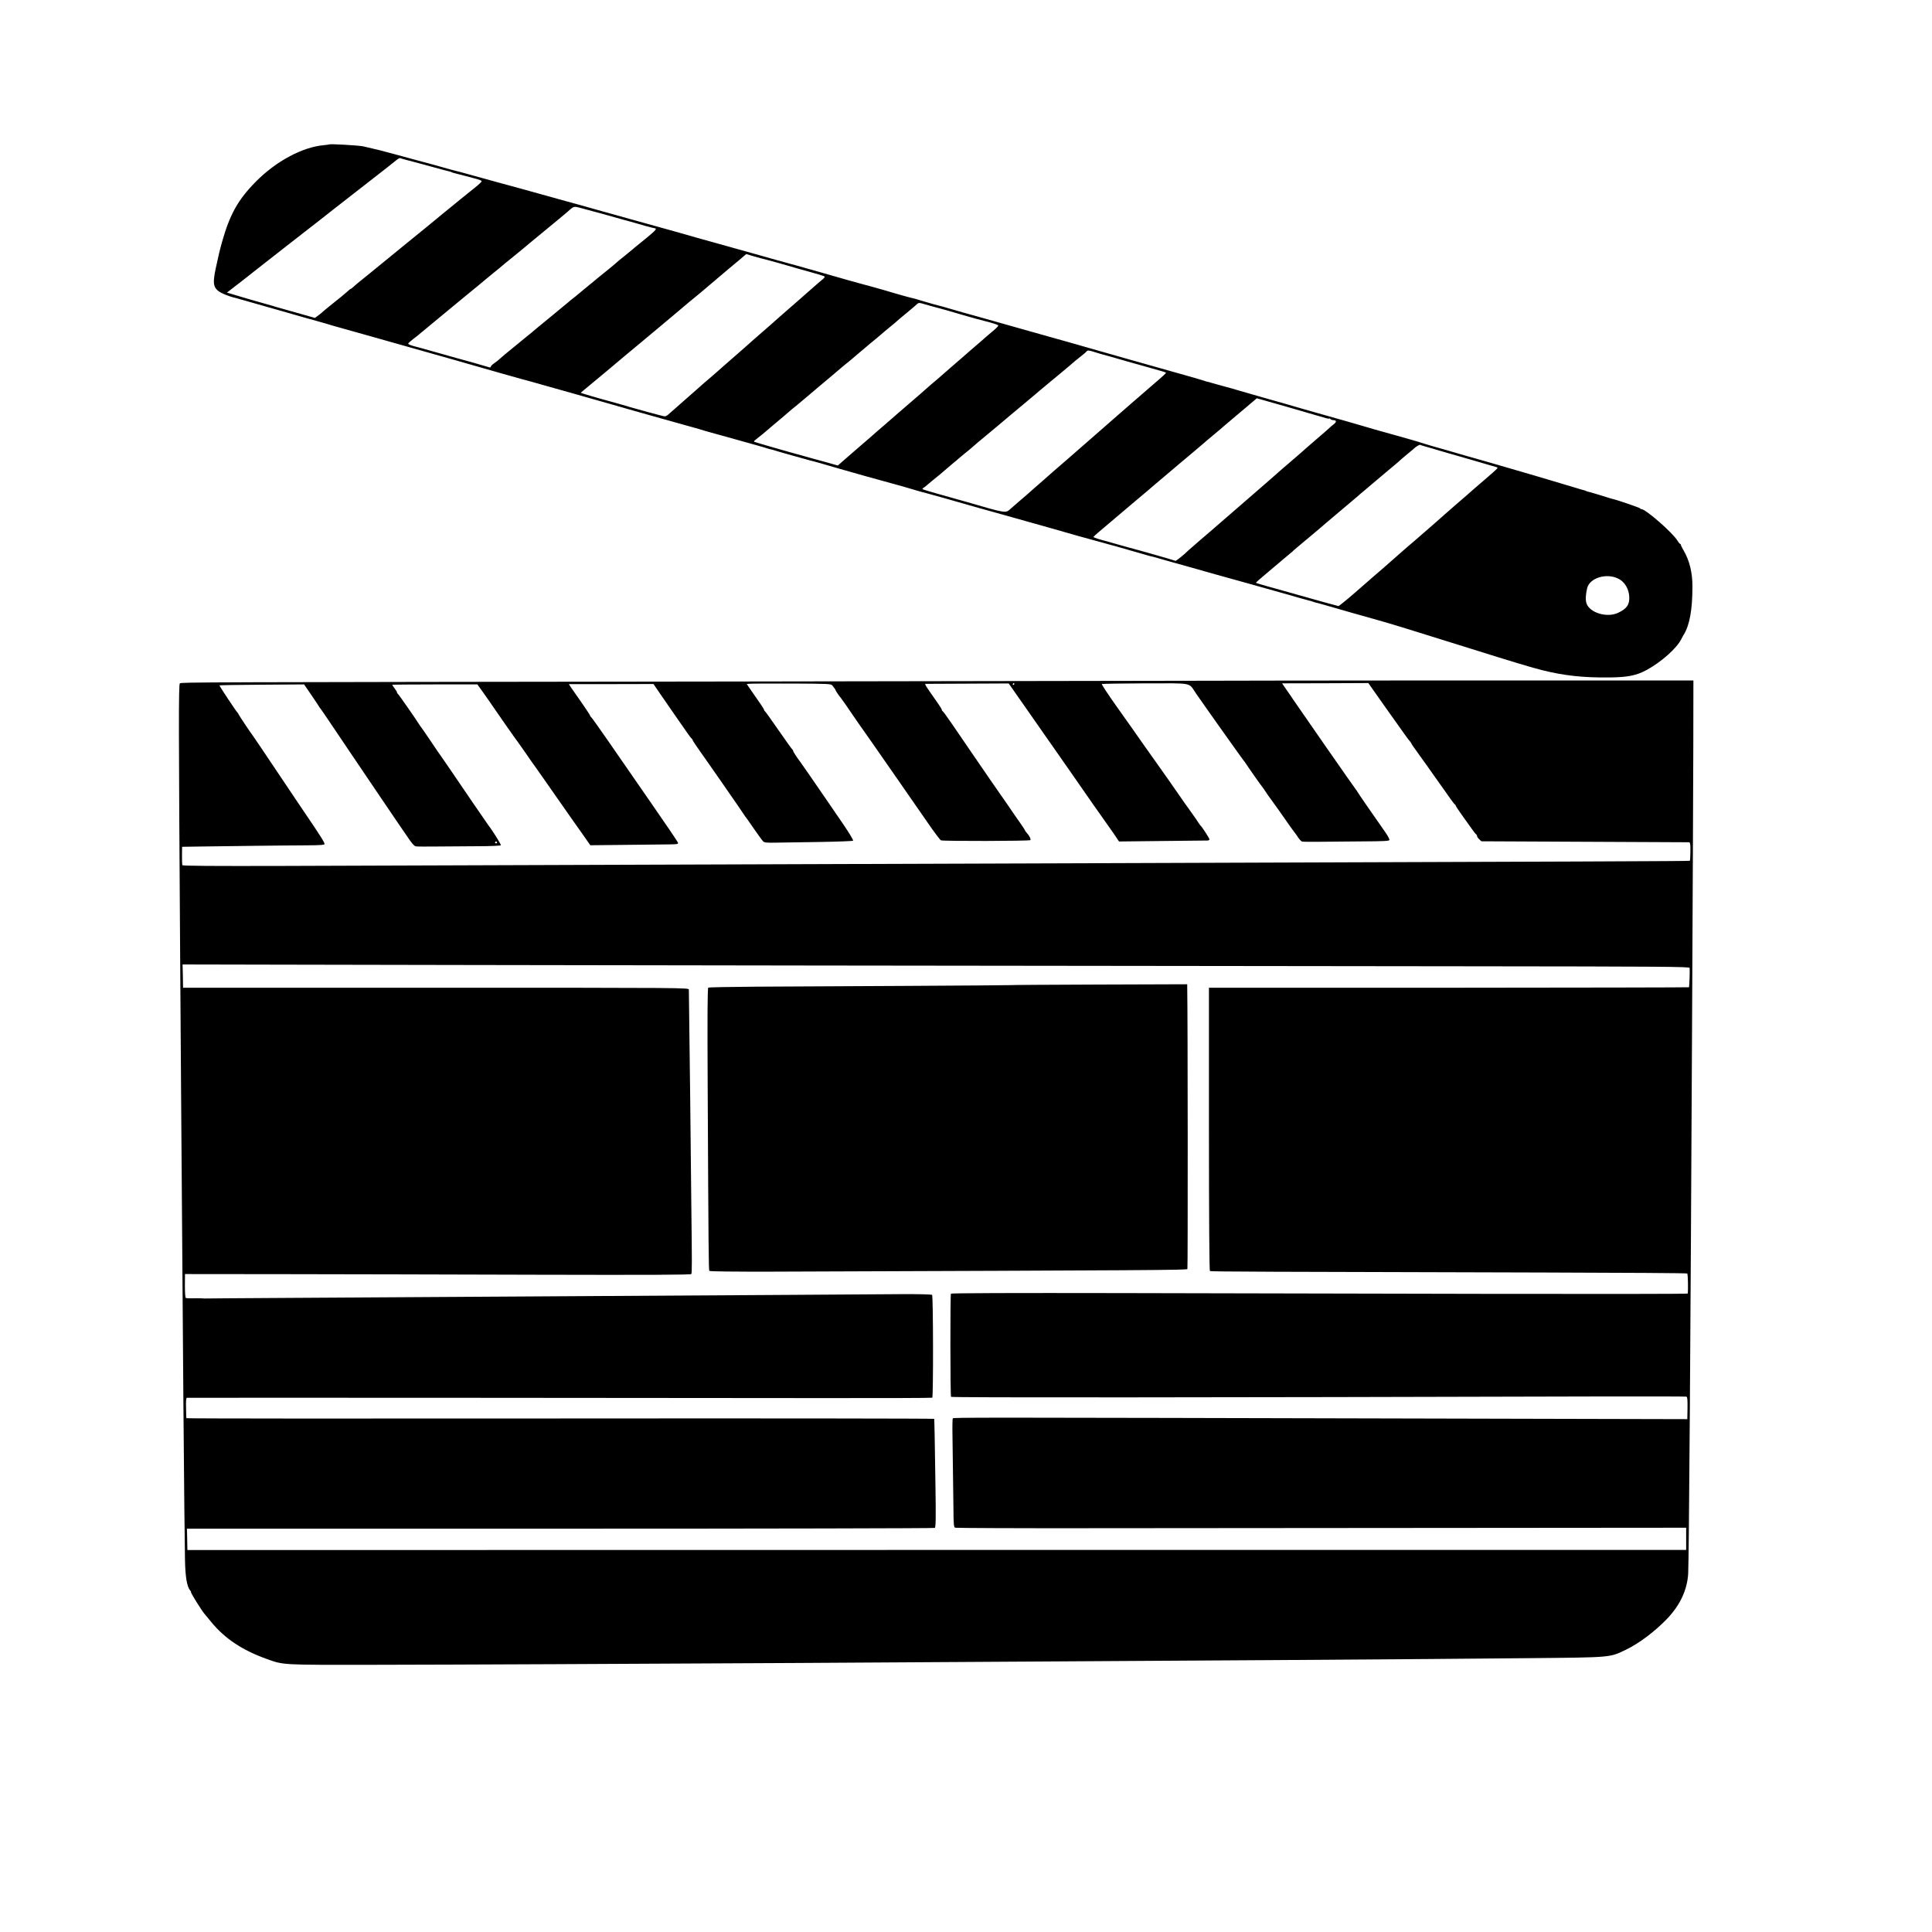
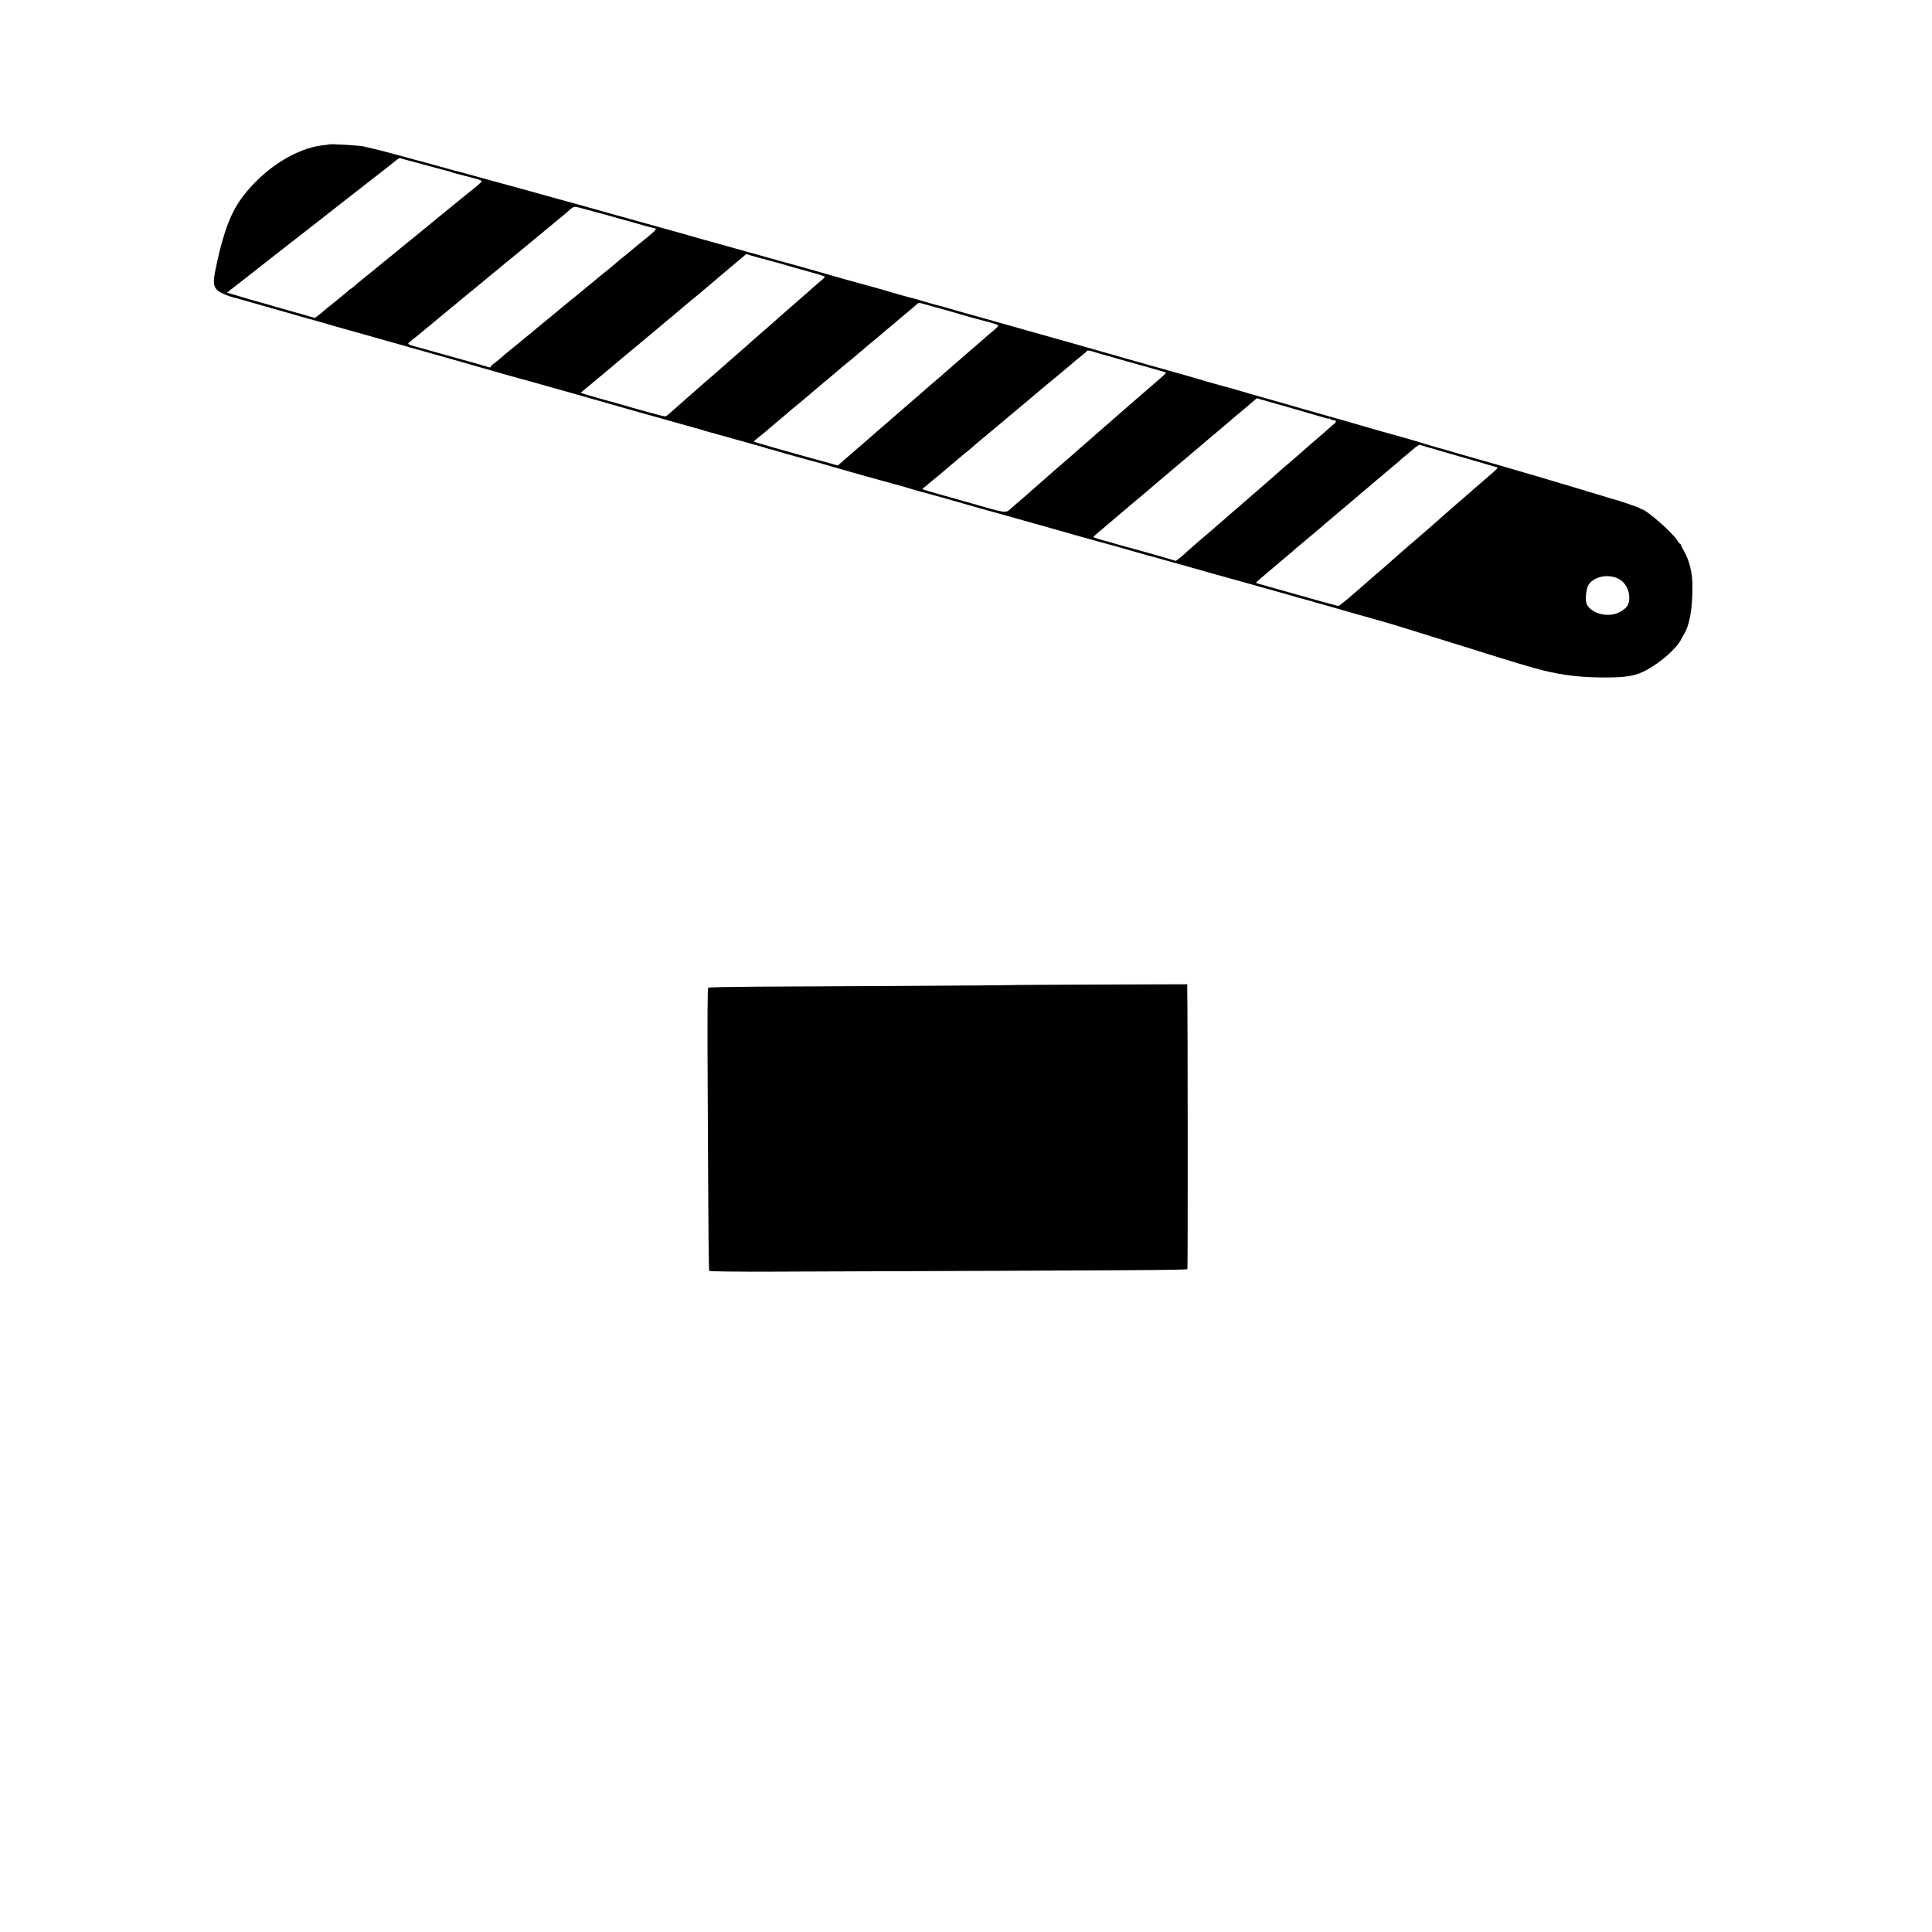
<svg xmlns="http://www.w3.org/2000/svg" version="1.0" width="2000pt" height="2000pt" viewBox="0 0 2000 2000" preserveAspectRatio="xMidYMid meet">
  <g transform="translate(0,2000) scale(0.1,-0.1)" fill="#000000" stroke="none">
    <path d="M3408 18505 c-2 -2 -28 -5 -58 -8 -220 -20 -494 -167 -700 -376 -184 -185 -270 -338 -350 -621 -25 -89 -38 -142 -66 -275 -31 -147 -27 -189 19 -232 29 -26 116 -62 192 -79 6 -1 192 -54 415 -118 223 -64 416 -119 430 -122 13 -3 52 -14 85 -24 33 -10 80 -25 105 -31 25 -7 47 -13 50 -14 3 -1 19 -5 35 -10 17 -4 84 -23 150 -42 66 -19 127 -36 135 -38 13 -3 657 -185 815 -230 360 -104 788 -225 813 -230 21 -5 854 -241 902 -255 19 -6 42 -13 50 -14 8 -2 22 -6 30 -9 8 -3 83 -24 165 -47 83 -23 245 -68 360 -101 116 -32 228 -64 250 -70 22 -6 51 -15 65 -20 14 -4 158 -44 320 -89 162 -45 306 -85 320 -91 14 -5 34 -10 45 -12 11 -2 27 -7 35 -10 15 -6 333 -95 360 -102 29 -6 206 -56 270 -76 69 -21 551 -156 585 -164 26 -6 181 -50 265 -76 36 -10 74 -21 85 -23 11 -3 83 -22 160 -44 233 -67 604 -172 630 -178 10 -2 431 -121 530 -149 221 -64 347 -99 390 -110 28 -8 77 -21 110 -30 33 -9 67 -19 75 -21 8 -1 103 -28 210 -59 107 -31 203 -58 213 -61 9 -2 25 -6 35 -8 9 -3 67 -19 127 -36 61 -18 117 -33 125 -35 8 -2 53 -15 100 -28 116 -34 418 -118 455 -128 17 -4 120 -33 230 -64 110 -31 238 -67 285 -80 47 -13 126 -35 175 -50 50 -14 100 -28 112 -31 12 -2 33 -8 45 -13 13 -5 28 -9 33 -10 14 -2 68 -18 360 -102 138 -39 264 -75 280 -79 84 -22 377 -112 960 -295 426 -134 643 -199 741 -223 224 -56 425 -78 694 -75 191 2 281 20 389 79 151 83 308 223 356 318 8 17 20 38 25 46 60 96 90 257 90 495 1 145 -30 272 -92 378 -15 26 -28 52 -28 57 0 6 -4 10 -8 10 -4 0 -16 15 -27 33 -46 79 -329 327 -374 327 -5 0 -11 3 -13 8 -3 6 -247 90 -281 96 -7 1 -57 16 -112 34 -55 17 -113 34 -130 38 -16 4 -34 9 -40 13 -5 3 -15 6 -21 7 -6 1 -48 13 -95 28 -127 39 -727 216 -784 231 -27 8 -83 23 -122 35 -40 11 -103 29 -140 40 -38 10 -113 32 -168 48 -55 16 -109 32 -120 35 -54 14 -242 69 -260 76 -11 5 -137 41 -280 81 -143 39 -271 76 -285 81 -22 7 -359 104 -505 144 -27 8 -106 30 -175 50 -69 20 -138 40 -155 45 -59 16 -461 131 -490 140 -16 6 -82 24 -145 41 -63 17 -122 33 -130 36 -8 3 -24 8 -35 10 -11 2 -31 7 -45 13 -14 5 -97 29 -185 54 -269 75 -906 256 -975 276 -156 45 -356 102 -370 105 -8 2 -168 47 -355 100 -187 53 -378 107 -425 120 -124 34 -224 62 -322 91 -47 14 -92 27 -100 28 -16 3 -112 30 -188 53 -69 21 -67 21 -115 32 -22 5 -87 23 -145 40 -58 17 -121 35 -140 41 -137 39 -185 52 -199 55 -18 4 -310 86 -411 116 -104 30 -464 131 -480 134 -8 2 -96 27 -195 55 -152 43 -359 101 -415 116 -26 6 -403 113 -440 124 -45 13 -430 120 -450 125 -8 2 -145 40 -305 85 -159 45 -337 95 -395 110 -82 22 -357 99 -450 125 -8 3 -31 9 -50 14 -47 12 -236 64 -493 135 -71 20 -138 38 -150 40 -12 3 -69 18 -127 35 -115 32 -189 53 -205 56 -5 2 -44 12 -85 23 -62 18 -303 82 -360 97 -31 8 -156 37 -170 40 -57 11 -344 27 -352 20z m815 -165 c40 -10 149 -39 242 -65 94 -26 178 -48 188 -50 9 -2 21 -6 25 -9 5 -3 19 -7 33 -10 13 -3 60 -15 104 -27 44 -12 100 -27 124 -33 25 -7 46 -16 47 -21 2 -6 -31 -37 -73 -70 -42 -33 -106 -85 -143 -115 -36 -30 -86 -71 -110 -90 -24 -19 -58 -47 -75 -61 -16 -14 -91 -75 -165 -136 -75 -60 -144 -117 -155 -126 -11 -8 -67 -54 -125 -102 -58 -47 -114 -93 -126 -103 -11 -9 -40 -33 -64 -52 -24 -19 -74 -60 -110 -90 -37 -30 -84 -68 -105 -85 -21 -16 -51 -42 -68 -57 -16 -16 -33 -28 -36 -28 -3 0 -22 -15 -41 -33 -19 -17 -80 -68 -135 -111 -55 -44 -104 -84 -110 -90 -5 -6 -27 -24 -47 -39 l-38 -28 -57 16 c-32 9 -71 20 -88 25 -172 49 -221 63 -230 65 -5 1 -17 4 -25 7 -8 3 -51 16 -95 28 -44 12 -93 26 -110 31 -16 4 -52 15 -80 23 -27 8 -90 26 -138 41 l-88 26 123 95 c68 53 139 108 158 124 37 30 638 499 680 531 14 11 75 59 136 107 61 48 227 177 368 287 142 110 272 212 289 227 17 14 35 24 40 21 5 -3 41 -13 80 -23z m1777 -490 c86 -22 385 -104 458 -126 29 -8 61 -17 70 -19 9 -2 47 -13 85 -24 37 -11 69 -20 72 -21 3 0 10 -2 17 -4 19 -6 72 -19 81 -20 14 -2 2 -21 -28 -46 -16 -14 -32 -27 -35 -30 -3 -3 -41 -35 -85 -70 -44 -35 -82 -67 -85 -70 -3 -3 -39 -33 -80 -66 -41 -32 -82 -66 -90 -74 -16 -15 -37 -32 -96 -80 -98 -79 -121 -98 -159 -130 -23 -19 -60 -50 -83 -68 -22 -19 -50 -41 -60 -50 -11 -10 -34 -28 -52 -42 -18 -14 -39 -30 -45 -37 -7 -6 -79 -66 -161 -133 -82 -67 -160 -131 -174 -143 -14 -13 -61 -52 -105 -87 -44 -36 -85 -69 -91 -75 -7 -5 -20 -17 -31 -25 -68 -55 -131 -107 -151 -126 -12 -12 -38 -32 -57 -45 -19 -13 -35 -29 -35 -36 0 -8 -8 -9 -27 -2 -26 9 -248 72 -368 104 -27 7 -115 32 -195 55 -80 23 -173 49 -207 57 -36 10 -59 20 -57 27 3 6 26 27 51 46 26 19 51 40 57 45 6 6 74 62 151 125 77 63 142 117 145 120 3 3 93 77 200 165 107 87 197 162 200 165 3 3 41 34 85 70 44 35 82 67 85 70 3 3 52 44 110 90 58 47 107 87 110 90 3 3 95 80 205 170 110 91 211 175 225 186 14 12 39 33 55 48 33 28 43 30 95 16z m1795 -501 c39 -11 77 -22 86 -24 34 -7 286 -77 309 -85 14 -5 95 -28 180 -51 85 -23 159 -46 164 -50 6 -5 -1 -17 -15 -28 -13 -10 -35 -29 -49 -41 -47 -41 -154 -135 -205 -180 -28 -25 -77 -67 -109 -95 -31 -27 -68 -59 -80 -70 -46 -42 -163 -144 -206 -181 -25 -22 -61 -53 -80 -70 -19 -18 -78 -69 -130 -115 -97 -84 -224 -196 -244 -214 -6 -6 -40 -35 -75 -65 -36 -30 -72 -62 -81 -70 -9 -8 -47 -42 -85 -75 -37 -33 -78 -69 -91 -80 -12 -11 -50 -45 -85 -75 -34 -30 -71 -63 -82 -72 -11 -10 -27 -18 -35 -18 -9 0 -90 21 -181 46 -92 26 -170 47 -176 49 -5 1 -17 4 -25 8 -8 3 -67 19 -130 37 -203 55 -362 102 -358 105 9 7 257 214 278 231 14 12 88 74 165 139 77 64 149 124 160 133 11 10 101 85 200 167 99 82 182 152 185 155 3 3 32 27 65 55 33 27 65 54 71 60 7 5 20 17 31 25 29 23 135 112 158 132 11 10 106 90 210 178 105 87 190 159 190 160 0 0 32 -9 70 -21z m1853 -520 c40 -11 81 -22 90 -24 9 -2 105 -29 212 -61 107 -31 211 -60 230 -64 60 -14 138 -37 150 -45 11 -7 -3 -22 -87 -92 -21 -17 -47 -40 -58 -50 -11 -10 -67 -59 -125 -108 -58 -50 -107 -93 -110 -96 -3 -3 -57 -50 -120 -104 -63 -55 -120 -104 -126 -110 -6 -5 -35 -30 -64 -54 -29 -25 -58 -50 -64 -56 -6 -6 -78 -69 -161 -140 -82 -70 -152 -131 -155 -134 -3 -3 -52 -46 -110 -96 -58 -49 -112 -96 -121 -105 -9 -8 -42 -37 -75 -65 -32 -27 -108 -94 -170 -147 l-111 -97 -109 31 c-60 16 -140 38 -179 49 -38 11 -77 22 -85 24 -127 34 -485 137 -493 142 -4 3 2 12 15 21 20 14 135 109 148 122 3 3 32 28 65 55 61 51 100 84 141 120 13 11 40 34 61 50 31 26 171 143 293 247 19 16 55 46 79 66 25 21 52 44 61 52 9 8 38 33 65 55 28 22 61 50 75 61 14 12 48 41 75 64 28 23 61 51 75 63 14 13 50 42 80 67 30 25 57 47 60 50 6 6 114 97 143 120 11 8 25 20 32 27 7 7 56 49 110 93 54 44 104 87 111 95 11 10 22 11 47 4 17 -5 65 -18 105 -30z m1747 -493 c21 -5 107 -29 275 -78 96 -27 182 -51 190 -53 8 -3 40 -11 70 -20 30 -9 73 -21 95 -27 22 -6 42 -13 44 -15 6 -4 -18 -26 -160 -148 -57 -49 -115 -100 -129 -112 -14 -12 -36 -31 -50 -43 -14 -12 -52 -45 -85 -74 -33 -29 -172 -151 -310 -271 -137 -120 -266 -232 -285 -249 -19 -17 -69 -60 -110 -95 -41 -36 -84 -73 -95 -83 -11 -10 -32 -29 -46 -41 -45 -38 -162 -142 -173 -152 -6 -6 -40 -35 -76 -65 -35 -30 -73 -63 -85 -74 -57 -51 -37 -54 -462 69 -92 26 -154 44 -302 85 -80 22 -147 43 -150 46 -3 3 1 9 9 14 9 5 27 19 41 32 15 13 35 30 45 38 55 44 130 106 134 111 3 3 34 30 70 60 36 29 70 58 76 64 6 5 30 26 54 45 25 19 60 49 80 66 19 17 46 40 60 52 182 151 310 258 330 276 14 11 79 66 145 121 66 55 125 104 131 110 6 5 22 19 35 30 14 11 65 54 114 95 50 41 99 82 110 91 62 52 123 103 145 123 14 12 45 37 70 56 25 19 48 40 52 46 6 9 25 7 70 -8 35 -11 68 -21 73 -22z m1820 -517 c39 -11 77 -22 85 -24 35 -10 398 -115 428 -124 17 -5 32 -7 32 -3 0 3 5 1 12 -6 7 -7 22 -12 35 -12 31 0 29 -21 -4 -45 -14 -11 -34 -27 -42 -36 -9 -9 -68 -60 -131 -114 -63 -54 -117 -101 -120 -104 -3 -3 -36 -33 -75 -66 -38 -33 -75 -64 -81 -70 -6 -5 -38 -32 -70 -60 -32 -27 -65 -57 -74 -65 -9 -8 -63 -55 -120 -105 -90 -77 -442 -383 -535 -464 -16 -14 -79 -68 -140 -120 -60 -52 -114 -99 -120 -105 -23 -26 -122 -105 -126 -102 -4 4 -386 113 -494 141 -27 8 -84 23 -125 35 -41 12 -82 23 -90 26 -73 18 -140 39 -140 45 0 3 21 24 48 46 111 95 340 289 380 322 24 20 49 41 55 46 7 6 41 35 77 65 36 30 67 57 70 60 3 3 32 28 65 55 33 28 65 55 71 60 6 6 33 28 59 50 27 22 53 45 59 50 6 6 65 55 131 110 66 55 122 103 125 106 3 4 50 43 105 89 55 46 102 85 105 89 3 3 59 51 125 106 66 55 122 102 125 105 3 3 24 22 48 41 l42 36 68 -19 c37 -11 99 -28 137 -39z m1546 -443 c30 -8 99 -28 154 -45 55 -16 204 -59 330 -95 127 -37 238 -69 247 -72 21 -6 23 -4 -122 -129 -58 -49 -110 -94 -116 -100 -30 -27 -88 -78 -184 -160 -57 -50 -111 -97 -120 -105 -31 -28 -95 -85 -205 -180 -61 -52 -115 -99 -121 -105 -7 -5 -20 -17 -30 -25 -11 -9 -42 -36 -69 -60 -54 -48 -166 -146 -201 -177 -12 -10 -50 -43 -85 -73 -34 -30 -133 -116 -219 -191 -85 -74 -160 -134 -165 -133 -47 12 -251 68 -295 81 -30 9 -59 18 -65 19 -5 1 -57 15 -115 32 -58 16 -166 46 -240 67 -74 21 -137 39 -138 41 -2 1 9 13 24 26 15 13 48 41 74 63 25 22 66 56 91 77 24 20 55 46 69 58 14 12 45 39 70 59 25 20 47 39 50 42 4 6 49 44 169 144 86 72 167 140 171 145 3 3 32 27 65 55 33 27 62 52 65 55 3 3 48 41 100 84 52 44 103 87 112 95 9 9 23 21 30 26 28 23 273 230 278 235 3 3 30 25 60 50 30 25 60 50 65 56 6 6 37 33 70 60 33 27 62 51 65 54 18 20 64 49 70 45 4 -2 32 -11 61 -19z m1995 -1368 c63 -32 106 -105 110 -185 4 -83 -26 -125 -116 -167 -116 -54 -295 1 -327 99 -11 34 -9 88 7 156 26 108 203 161 326 97z" />
-     <path d="M12507 12953 c-1 0 -2227 -4 -4947 -8 -5576 -7 -5680 -7 -5698 -19 -14 -8 -13 -442 3 -2846 3 -355 7 -1005 10 -1445 16 -2339 33 -4443 40 -4785 3 -172 21 -277 52 -312 9 -10 13 -18 10 -18 -10 0 120 -208 143 -230 3 -3 33 -39 66 -80 138 -170 322 -293 574 -383 177 -64 150 -62 1095 -61 785 1 2790 10 4415 19 4462 26 6341 38 7580 50 833 8 813 6 977 85 139 66 306 192 434 326 133 141 205 297 215 464 8 141 25 2541 40 5645 3 649 7 1502 9 1895 3 586 6 1545 5 1676 l0 30 -2511 0 c-1381 -1 -2511 -2 -2512 -3z m-3891 -49 c8 -11 18 -24 24 -31 5 -7 10 -15 10 -18 0 -6 41 -66 51 -75 5 -5 102 -143 124 -178 6 -9 35 -51 65 -94 30 -43 86 -122 123 -175 37 -54 161 -232 275 -395 114 -164 259 -373 322 -464 63 -91 122 -169 130 -173 19 -10 917 -8 926 2 9 8 -11 48 -38 76 -10 11 -18 23 -18 26 0 3 -16 28 -35 55 -59 84 -98 141 -155 225 -30 44 -59 85 -63 90 -4 6 -49 70 -100 144 -51 74 -139 203 -197 287 -58 85 -147 216 -199 291 -52 76 -98 140 -103 141 -4 2 -8 8 -8 13 0 5 -15 31 -33 57 -159 227 -150 212 -125 213 13 0 209 1 436 2 l414 2 42 -60 c23 -33 64 -91 91 -130 38 -55 179 -256 255 -365 6 -8 53 -76 105 -150 52 -74 126 -180 164 -235 83 -122 367 -526 378 -540 4 -5 30 -43 58 -83 l49 -73 451 5 c247 3 458 5 468 5 9 1 17 6 17 13 0 10 -73 123 -89 138 -4 3 -12 14 -19 25 -18 28 -39 59 -107 154 -33 45 -67 93 -75 106 -15 24 -248 355 -302 430 -24 32 -162 229 -208 295 -6 8 -80 114 -166 234 -85 120 -152 222 -148 225 3 3 206 6 450 7 508 0 444 13 526 -106 105 -152 490 -693 497 -700 3 -3 11 -12 16 -21 19 -31 166 -241 175 -249 3 -3 18 -24 33 -48 15 -23 34 -50 42 -60 12 -15 182 -254 217 -306 7 -10 22 -31 33 -45 12 -14 32 -43 45 -63 14 -20 31 -38 40 -40 8 -2 92 -3 185 -2 94 1 292 3 442 4 215 1 272 4 276 14 3 8 -16 43 -41 79 -99 140 -287 412 -291 422 -2 5 -7 12 -10 15 -6 4 -611 874 -651 934 -8 13 -38 57 -67 98 l-51 74 446 1 447 2 145 -206 c250 -353 268 -378 284 -395 9 -10 16 -21 16 -24 0 -3 31 -49 70 -102 89 -124 85 -117 176 -247 42 -60 89 -126 103 -145 14 -19 41 -57 60 -85 19 -27 38 -51 43 -53 4 -2 8 -8 8 -12 0 -5 27 -46 60 -92 33 -46 79 -110 102 -143 23 -33 45 -61 50 -63 4 -2 8 -9 8 -16 0 -7 10 -22 23 -34 l22 -21 1065 -5 c586 -3 1073 -5 1082 -5 15 -1 18 -13 17 -96 0 -52 -3 -96 -7 -96 -21 -4 -1171 -8 -5932 -24 -712 -2 -2062 -7 -3000 -10 -2724 -9 -4467 -15 -5607 -19 -761 -2 -1063 0 -1066 8 -2 6 -3 51 -3 101 l1 89 200 3 c110 1 355 4 545 7 190 2 432 5 538 5 151 1 192 4 192 14 0 7 -14 35 -32 63 -18 27 -37 57 -43 66 -5 9 -46 70 -90 135 -44 65 -191 282 -325 483 -135 201 -248 370 -253 375 -20 25 -138 202 -144 215 -4 8 -9 17 -12 20 -14 12 -193 282 -189 285 2 2 200 6 440 7 l436 3 74 -108 c40 -59 78 -115 83 -125 6 -9 12 -19 16 -22 3 -3 55 -79 116 -170 61 -91 163 -241 226 -335 63 -93 191 -282 284 -420 92 -137 170 -252 173 -255 3 -3 40 -57 83 -121 63 -94 84 -118 105 -121 15 -2 113 -2 217 -1 105 1 294 2 422 3 128 0 235 5 238 10 4 7 -90 158 -128 205 -10 13 -288 418 -399 583 -46 68 -88 128 -93 135 -6 7 -53 75 -104 152 -52 77 -97 142 -100 145 -3 3 -10 13 -16 22 -27 46 -220 323 -227 326 -4 2 -8 8 -8 14 0 5 -11 24 -25 42 -14 18 -25 35 -25 37 0 2 199 4 441 4 l441 0 67 -94 c36 -51 73 -103 81 -116 24 -37 253 -365 270 -385 8 -11 35 -49 60 -85 25 -36 62 -89 82 -118 61 -85 72 -101 265 -377 102 -146 221 -316 265 -377 l79 -113 372 4 c205 3 410 5 456 5 74 1 83 3 79 19 -3 9 -130 197 -283 417 -153 220 -352 508 -443 640 -91 132 -170 242 -174 243 -4 2 -8 7 -8 12 0 5 -42 68 -93 142 -52 73 -101 145 -111 159 l-17 27 438 0 438 1 73 -107 c40 -59 105 -152 143 -207 39 -55 94 -134 122 -175 28 -41 54 -76 59 -78 4 -2 8 -8 8 -13 0 -5 36 -59 80 -121 44 -62 84 -120 90 -128 6 -8 59 -86 120 -172 159 -229 234 -338 245 -356 6 -10 13 -19 16 -22 3 -3 41 -57 84 -120 43 -62 86 -121 95 -130 13 -13 37 -15 135 -13 66 1 270 4 454 7 184 3 338 9 342 13 5 5 -40 80 -100 168 -61 88 -144 210 -185 270 -121 176 -254 369 -263 380 -28 35 -73 105 -73 113 0 6 -4 12 -8 14 -4 2 -68 91 -142 198 -74 107 -138 197 -142 198 -4 2 -8 8 -8 12 0 5 -14 29 -30 52 -17 24 -57 82 -90 130 l-60 87 33 3 c17 2 214 2 436 2 383 -2 405 -3 417 -20z m1884 16 c0 -5 -5 -10 -11 -10 -5 0 -7 5 -4 10 3 6 8 10 11 10 2 0 4 -4 4 -10z m-5355 -1640 c3 -5 -1 -10 -10 -10 -9 0 -13 5 -10 10 3 6 8 10 10 10 2 0 7 -4 10 -10z m3230 -1275 c2503 -3 5577 -7 6832 -8 2021 -2 2283 -4 2284 -17 3 -38 -3 -195 -7 -200 -3 -2 -1122 -4 -2487 -5 l-2482 0 0 -1463 c0 -916 4 -1466 10 -1470 9 -6 619 -8 3471 -15 803 -2 1465 -6 1470 -10 8 -4 11 -171 5 -208 -1 -4 -938 -5 -2083 -3 -1146 2 -2861 6 -3811 8 -1070 2 -1730 0 -1733 -6 -8 -13 -7 -1056 1 -1068 5 -9 2604 -7 6730 4 479 1 876 0 883 -2 10 -3 12 -33 11 -119 l-2 -114 -2526 6 c-4969 12 -5071 12 -5078 2 -3 -5 -5 -84 -3 -176 6 -413 8 -579 10 -758 1 -169 4 -192 18 -198 9 -3 634 -6 1387 -5 754 0 2452 2 3775 3 l2405 2 0 -115 0 -115 -7757 0 -7758 -1 -1 41 c0 22 -1 72 -2 110 l-2 70 3865 0 c2126 0 3871 4 3877 8 10 6 12 97 7 425 -6 427 -11 692 -13 704 -1 4 -1742 6 -3871 4 -2128 -2 -3870 -1 -3871 3 -1 3 -2 52 -3 109 -2 68 1 102 8 102 28 2 5485 -1 6529 -3 649 -1 1183 1 1188 4 11 7 10 1049 -2 1064 -5 6 -124 9 -331 8 -177 -1 -726 -5 -1218 -8 -2912 -17 -4082 -24 -5145 -31 -456 -3 -834 -5 -840 -6 -5 0 -21 1 -35 2 -14 1 -53 1 -87 0 -34 -1 -66 1 -71 4 -4 3 -8 59 -8 126 l1 121 1020 -1 c561 -1 1739 -3 2617 -6 1164 -3 1599 -1 1604 7 8 13 8 90 0 759 -3 261 -8 734 -11 1050 -7 627 -13 1104 -14 1135 -1 20 -8 20 -2619 20 l-2617 0 -2 120 -3 121 968 -2 c532 -2 3015 -5 5517 -9z" />
    <path d="M10456 9802 c-2 -1 -484 -5 -1072 -8 -588 -3 -1288 -7 -1555 -8 -267 -2 -491 -6 -497 -10 -8 -5 -10 -285 -6 -1044 8 -1667 10 -1878 17 -1888 3 -6 247 -9 669 -8 3944 14 4273 16 4280 27 5 8 4 2631 -2 2920 l0 28 -916 -3 c-504 -2 -917 -4 -918 -6z" />
  </g>
</svg>